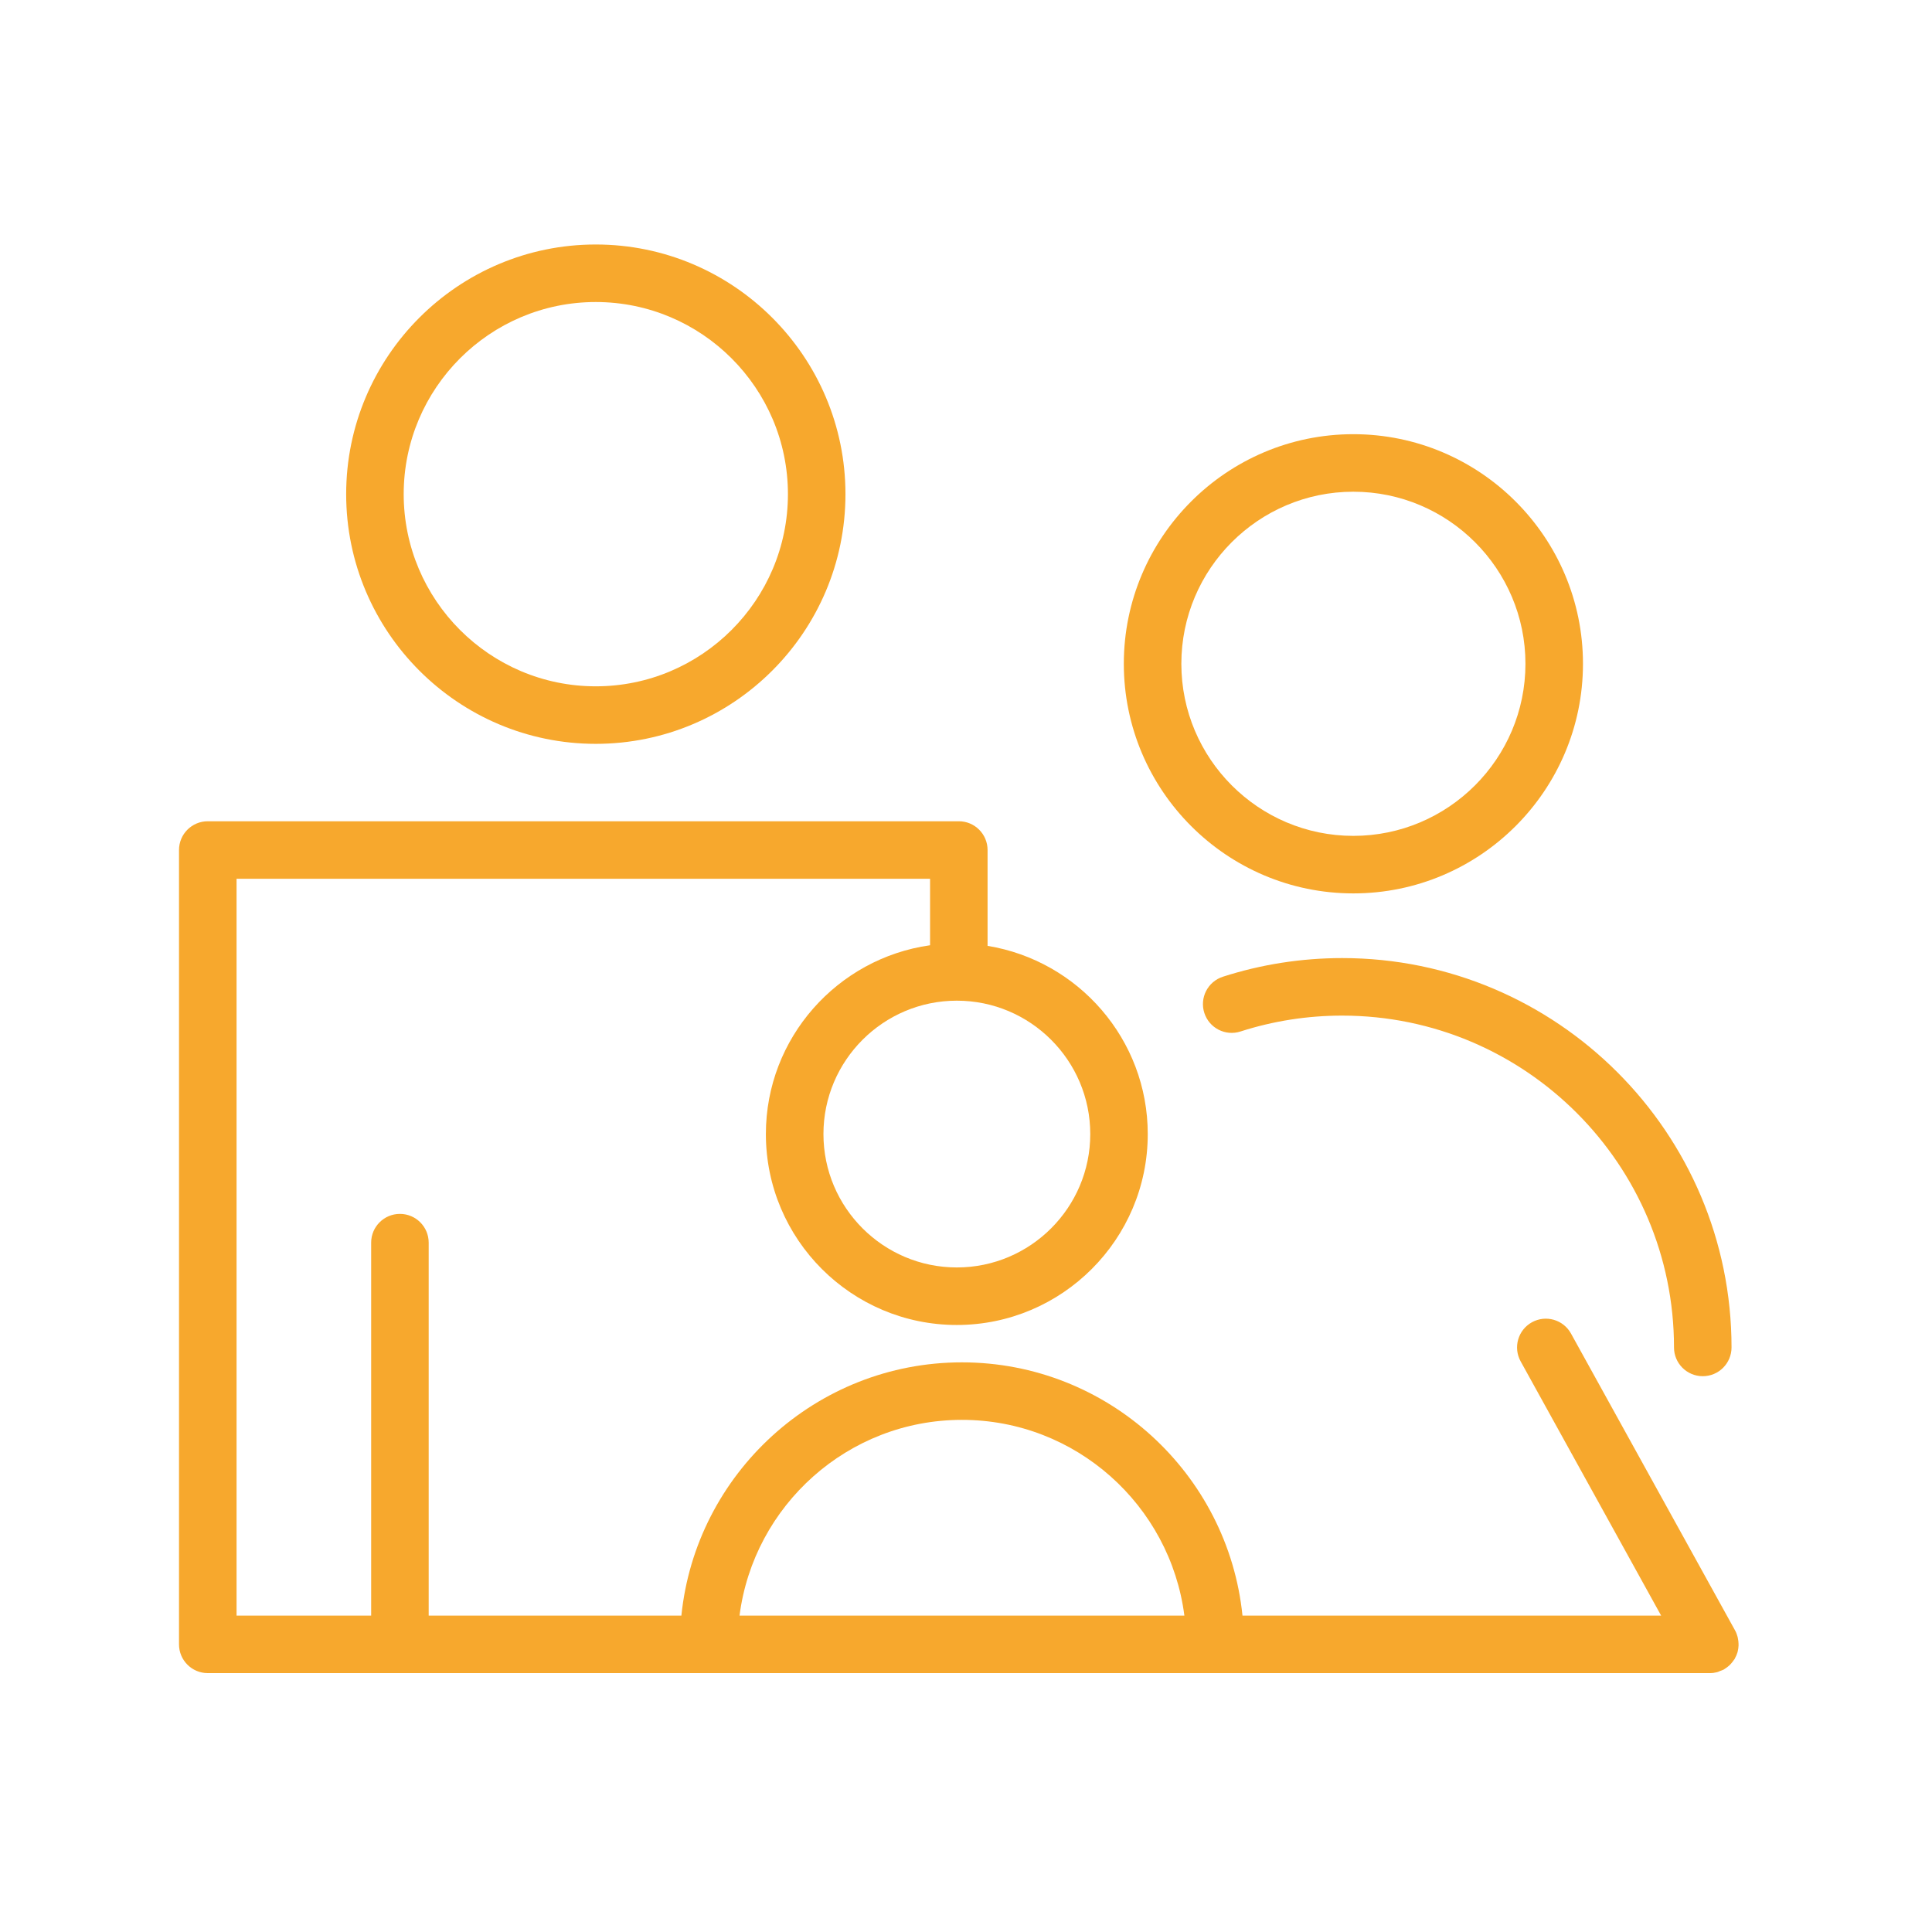
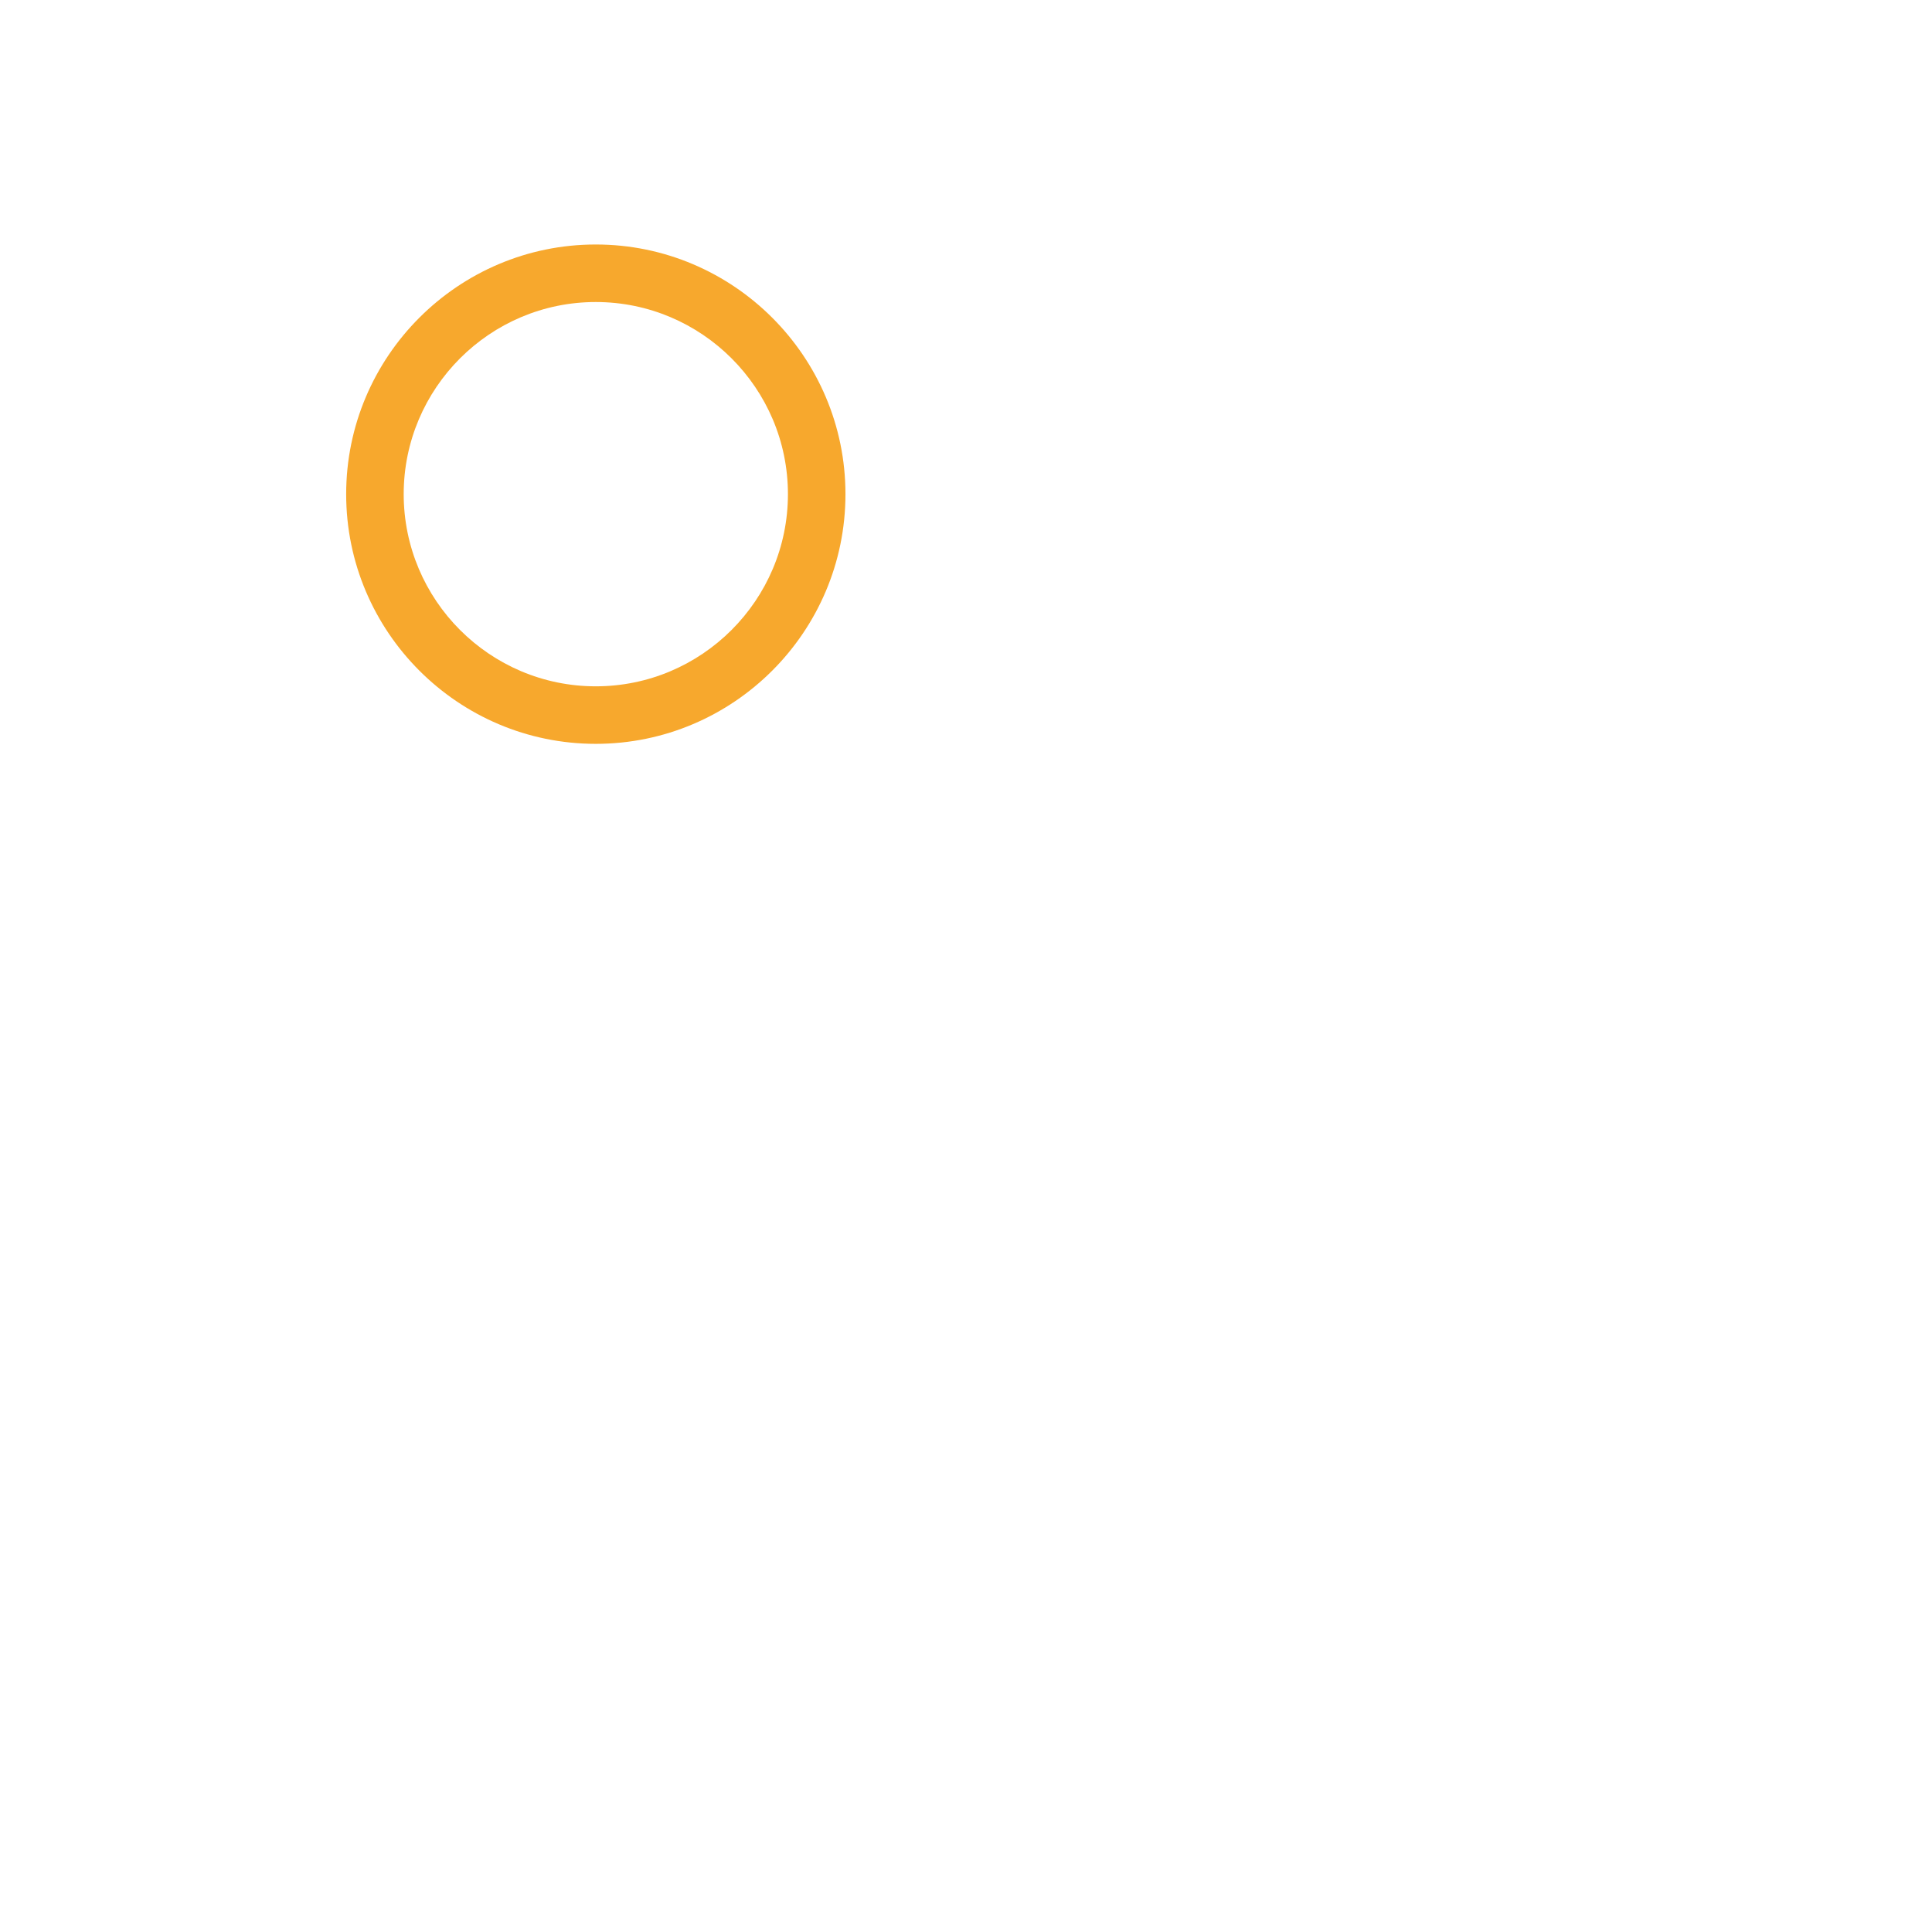
<svg xmlns="http://www.w3.org/2000/svg" viewBox="0 0 100.75 100.75" data-guides="{&quot;vertical&quot;:[],&quot;horizontal&quot;:[]}">
  <defs />
  <path fill="#f7a82d" stroke="none" fill-opacity="1" stroke-width="1" stroke-opacity="1" color="rgb(51, 51, 51)" id="tSvg41df6e2a61" title="Path 8" d="M31.068 38.79C38.248 38.79 44.089 32.949 44.089 25.769C44.089 18.591 38.247 12.75 31.068 12.75C23.891 12.75 18.052 18.59 18.052 25.769C18.052 32.949 23.891 38.79 31.068 38.79ZM31.068 15.75C36.593 15.75 41.089 20.244 41.089 25.769C41.089 31.295 36.593 35.79 31.068 35.79C25.546 35.79 21.052 31.294 21.052 25.769C21.052 20.244 25.545 15.75 31.068 15.75Z" />
-   <path fill="#f7a82d" stroke="none" fill-opacity="1" stroke-width="1" stroke-opacity="1" color="rgb(51, 51, 51)" id="tSvg423f17e0e9" title="Path 9" d="M63.772 50.934C62.983 51.188 62.549 52.033 62.803 52.821C63.056 53.609 63.901 54.046 64.69 53.79C66.398 53.241 68.182 52.962 69.994 52.962C79.534 52.962 87.296 60.724 87.296 70.266C87.296 71.095 87.968 71.766 88.796 71.766C89.624 71.766 90.296 71.095 90.296 70.266C90.296 59.071 81.189 49.962 69.994 49.962C67.87 49.963 65.777 50.289 63.772 50.934Z" />
-   <path fill="#f7a82d" stroke="none" fill-opacity="1" stroke-width="1" stroke-opacity="1" color="rgb(51, 51, 51)" id="tSvg10bace3a955" title="Path 10" d="M70.574 46.589C77.177 46.589 82.549 41.217 82.549 34.614C82.549 28.012 77.177 22.642 70.574 22.642C63.974 22.642 58.605 28.013 58.605 34.614C58.605 41.217 63.974 46.589 70.574 46.589ZM70.574 25.642C75.522 25.642 79.549 29.667 79.549 34.614C79.549 39.563 75.523 43.589 70.574 43.589C65.629 43.589 61.605 39.563 61.605 34.614C61.605 29.667 65.628 25.642 70.574 25.642Z" />
-   <path fill="#f7a82d" stroke="none" fill-opacity="1" stroke-width="1" stroke-opacity="1" color="rgb(51, 51, 51)" id="tSvg16644a67bb1" title="Path 11" d="M90.617 86.124C90.643 86.022 90.657 85.918 90.662 85.813C90.663 85.78 90.662 85.747 90.661 85.714C90.659 85.626 90.649 85.539 90.631 85.452C90.625 85.421 90.62 85.39 90.612 85.358C90.581 85.244 90.541 85.132 90.481 85.025C87.629 79.864 84.776 74.702 81.924 69.541C81.523 68.814 80.61 68.554 79.886 68.954C79.161 69.355 78.898 70.267 79.299 70.993C81.741 75.412 84.183 79.832 86.625 84.251C79.348 84.251 72.07 84.251 64.793 84.251C64.039 76.844 57.765 71.044 50.162 71.044C42.56 71.044 36.287 76.844 35.533 84.251C31.14 84.251 26.748 84.251 22.355 84.251C22.355 77.768 22.355 71.285 22.355 64.802C22.355 63.973 21.683 63.302 20.855 63.302C20.027 63.302 19.355 63.973 19.355 64.802C19.355 71.285 19.355 77.768 19.355 84.251C17.015 84.251 14.676 84.251 12.336 84.251C12.336 71.443 12.336 58.635 12.336 45.827C24.391 45.827 36.446 45.827 48.501 45.827C48.501 46.982 48.501 48.138 48.501 49.293C43.67 49.975 39.939 54.124 39.939 59.139C39.939 64.629 44.405 69.095 49.895 69.095C55.386 69.095 59.853 64.629 59.853 59.139C59.853 54.197 56.229 50.096 51.5 49.325C51.5 47.659 51.5 45.993 51.5 44.327C51.5 43.498 50.828 42.827 50 42.827C36.945 42.827 23.89 42.827 10.835 42.827C10.007 42.827 9.335 43.498 9.335 44.327C9.335 58.135 9.335 71.942 9.335 85.75C9.335 86.579 10.007 87.25 10.835 87.25C36.944 87.25 63.054 87.25 89.163 87.25C89.164 87.25 89.165 87.25 89.167 87.25C89.294 87.25 89.421 87.233 89.546 87.2C89.6 87.186 89.648 87.159 89.699 87.139C89.763 87.114 89.829 87.097 89.892 87.063C89.896 87.061 89.899 87.058 89.902 87.056C89.918 87.047 89.932 87.034 89.947 87.025C90.033 86.972 90.112 86.912 90.184 86.846C90.21 86.822 90.232 86.796 90.256 86.771C90.317 86.706 90.371 86.637 90.419 86.563C90.43 86.545 90.447 86.532 90.458 86.514C90.464 86.504 90.466 86.492 90.472 86.481C90.529 86.378 90.577 86.271 90.609 86.159C90.614 86.146 90.615 86.135 90.617 86.124ZM56.855 59.139C56.855 62.974 53.734 66.095 49.897 66.095C46.061 66.095 42.941 62.975 42.941 59.139C42.941 55.303 46.061 52.183 49.897 52.183C53.734 52.183 56.855 55.303 56.855 59.139ZM50.163 74.043C56.109 74.043 61.023 78.502 61.763 84.25C54.03 84.25 46.298 84.25 38.565 84.25C39.305 78.502 44.218 74.043 50.163 74.043Z" />
</svg>